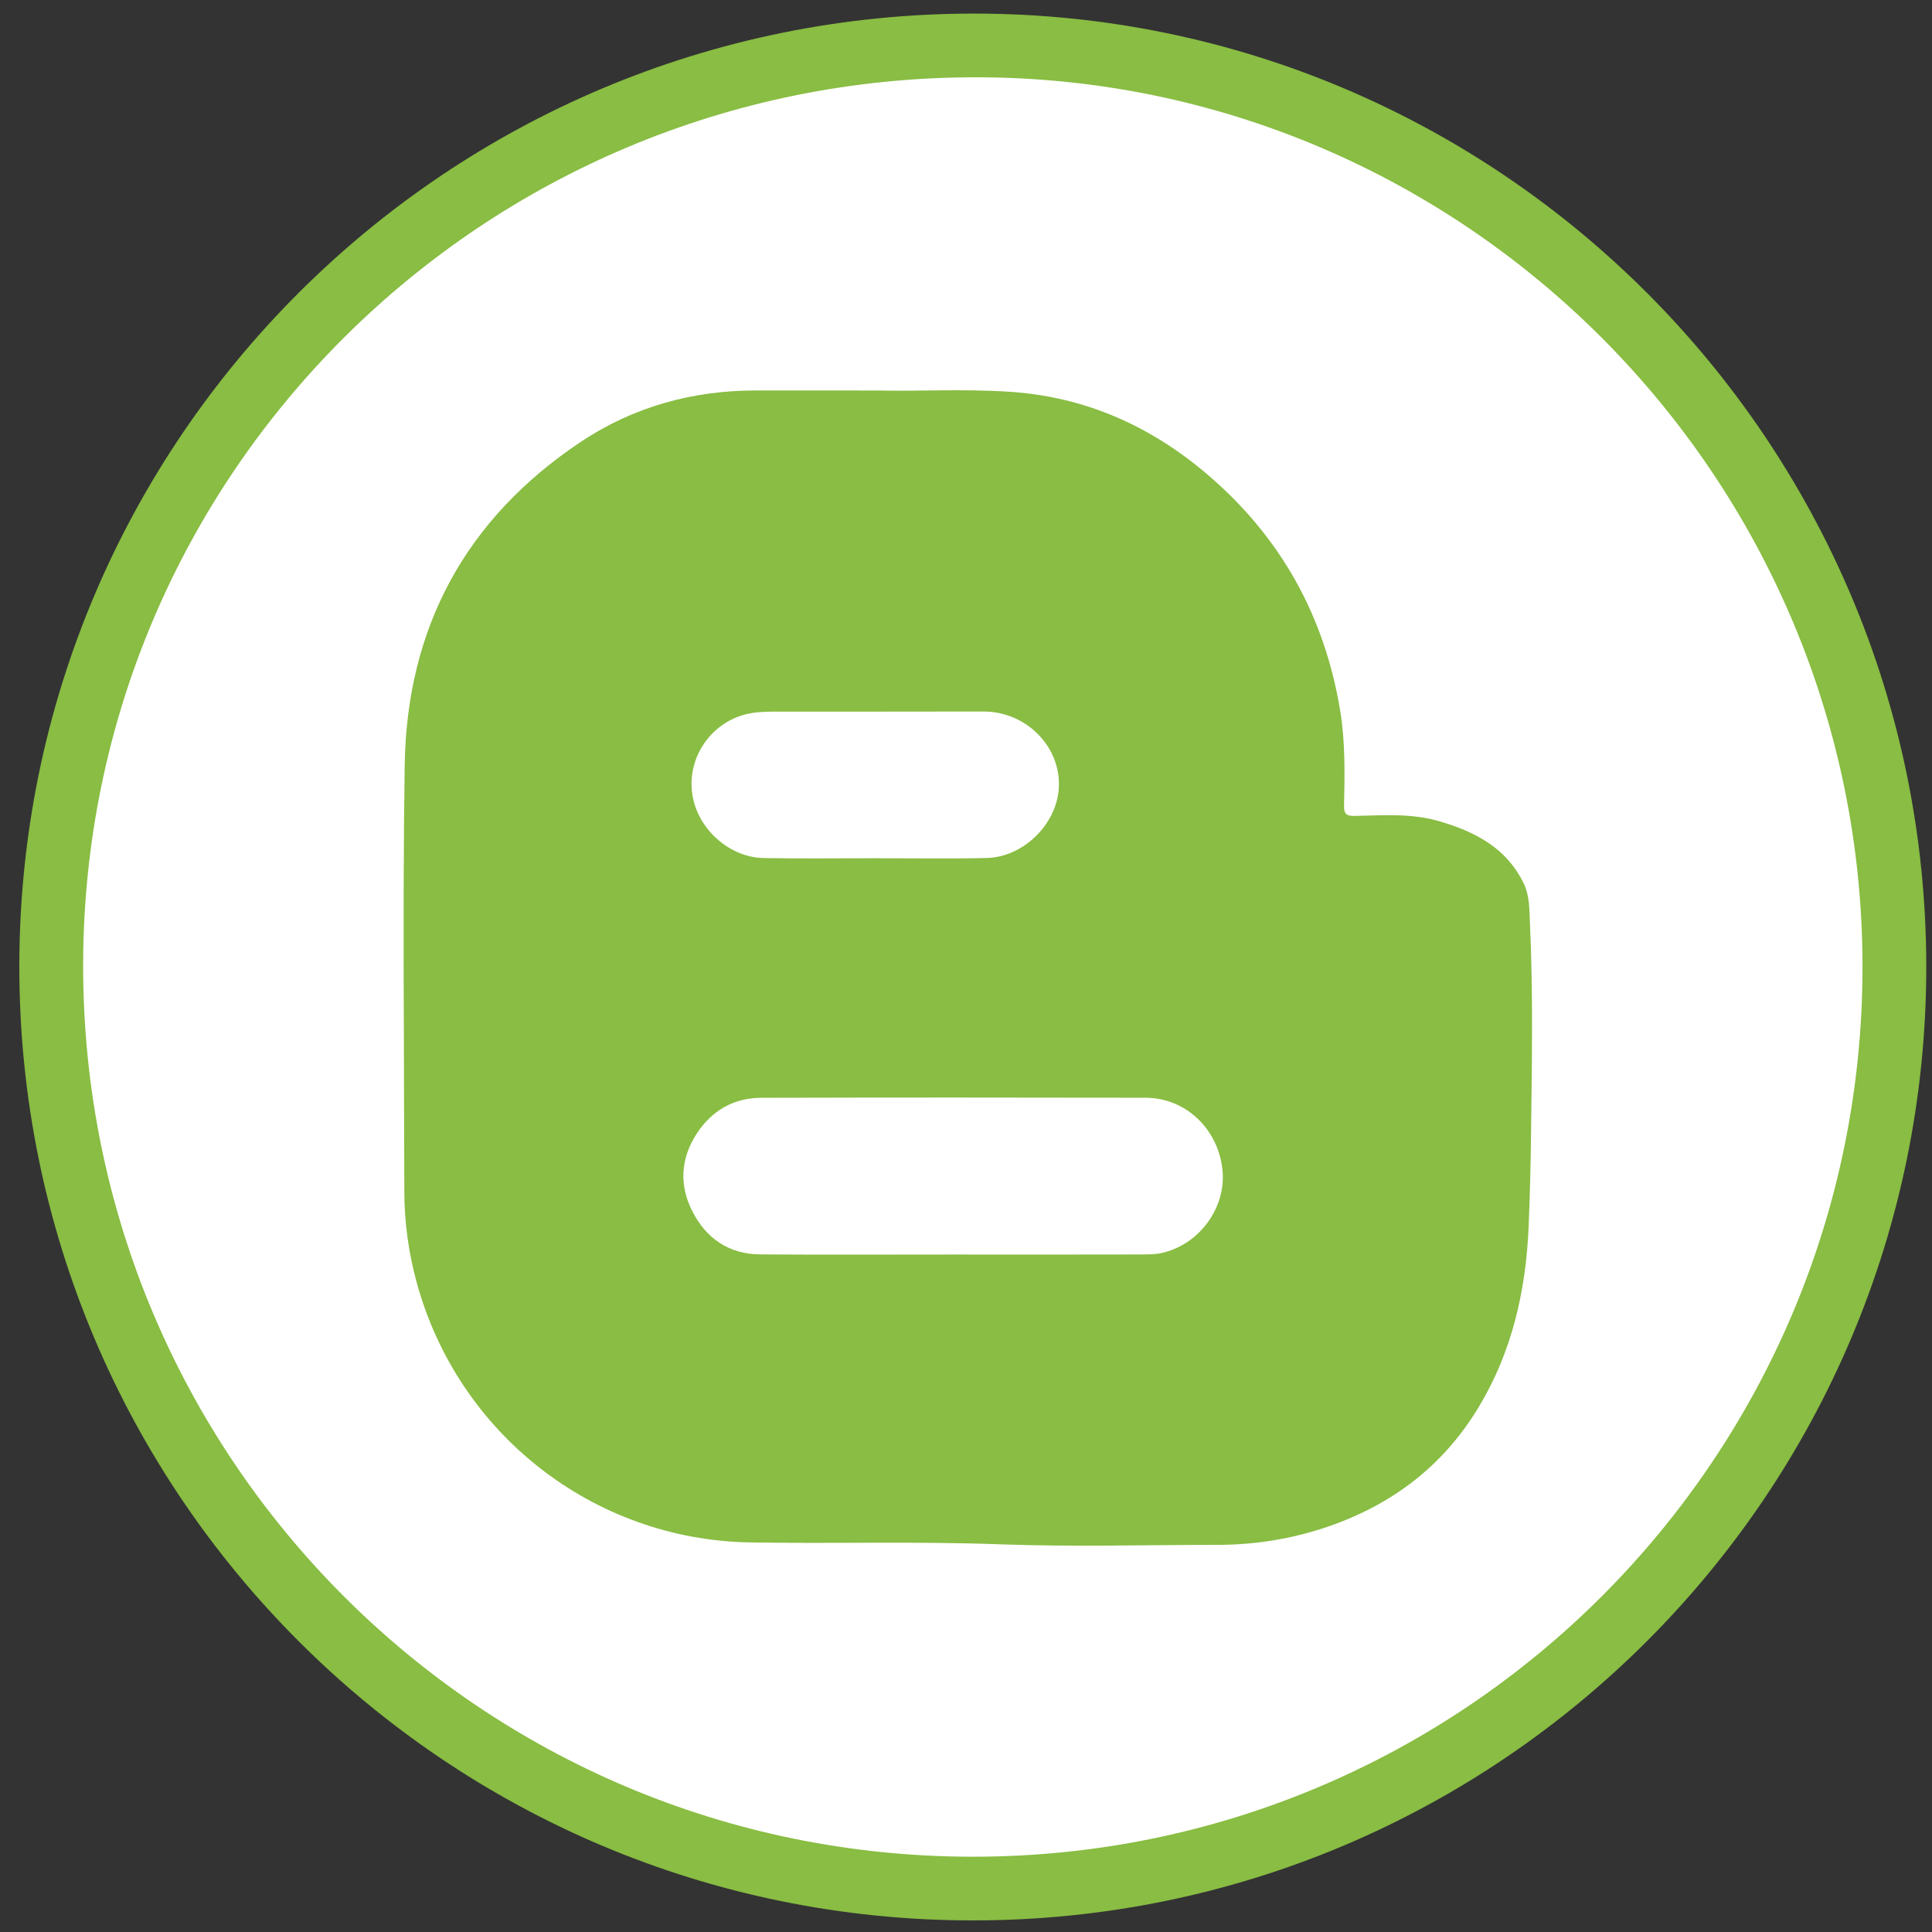
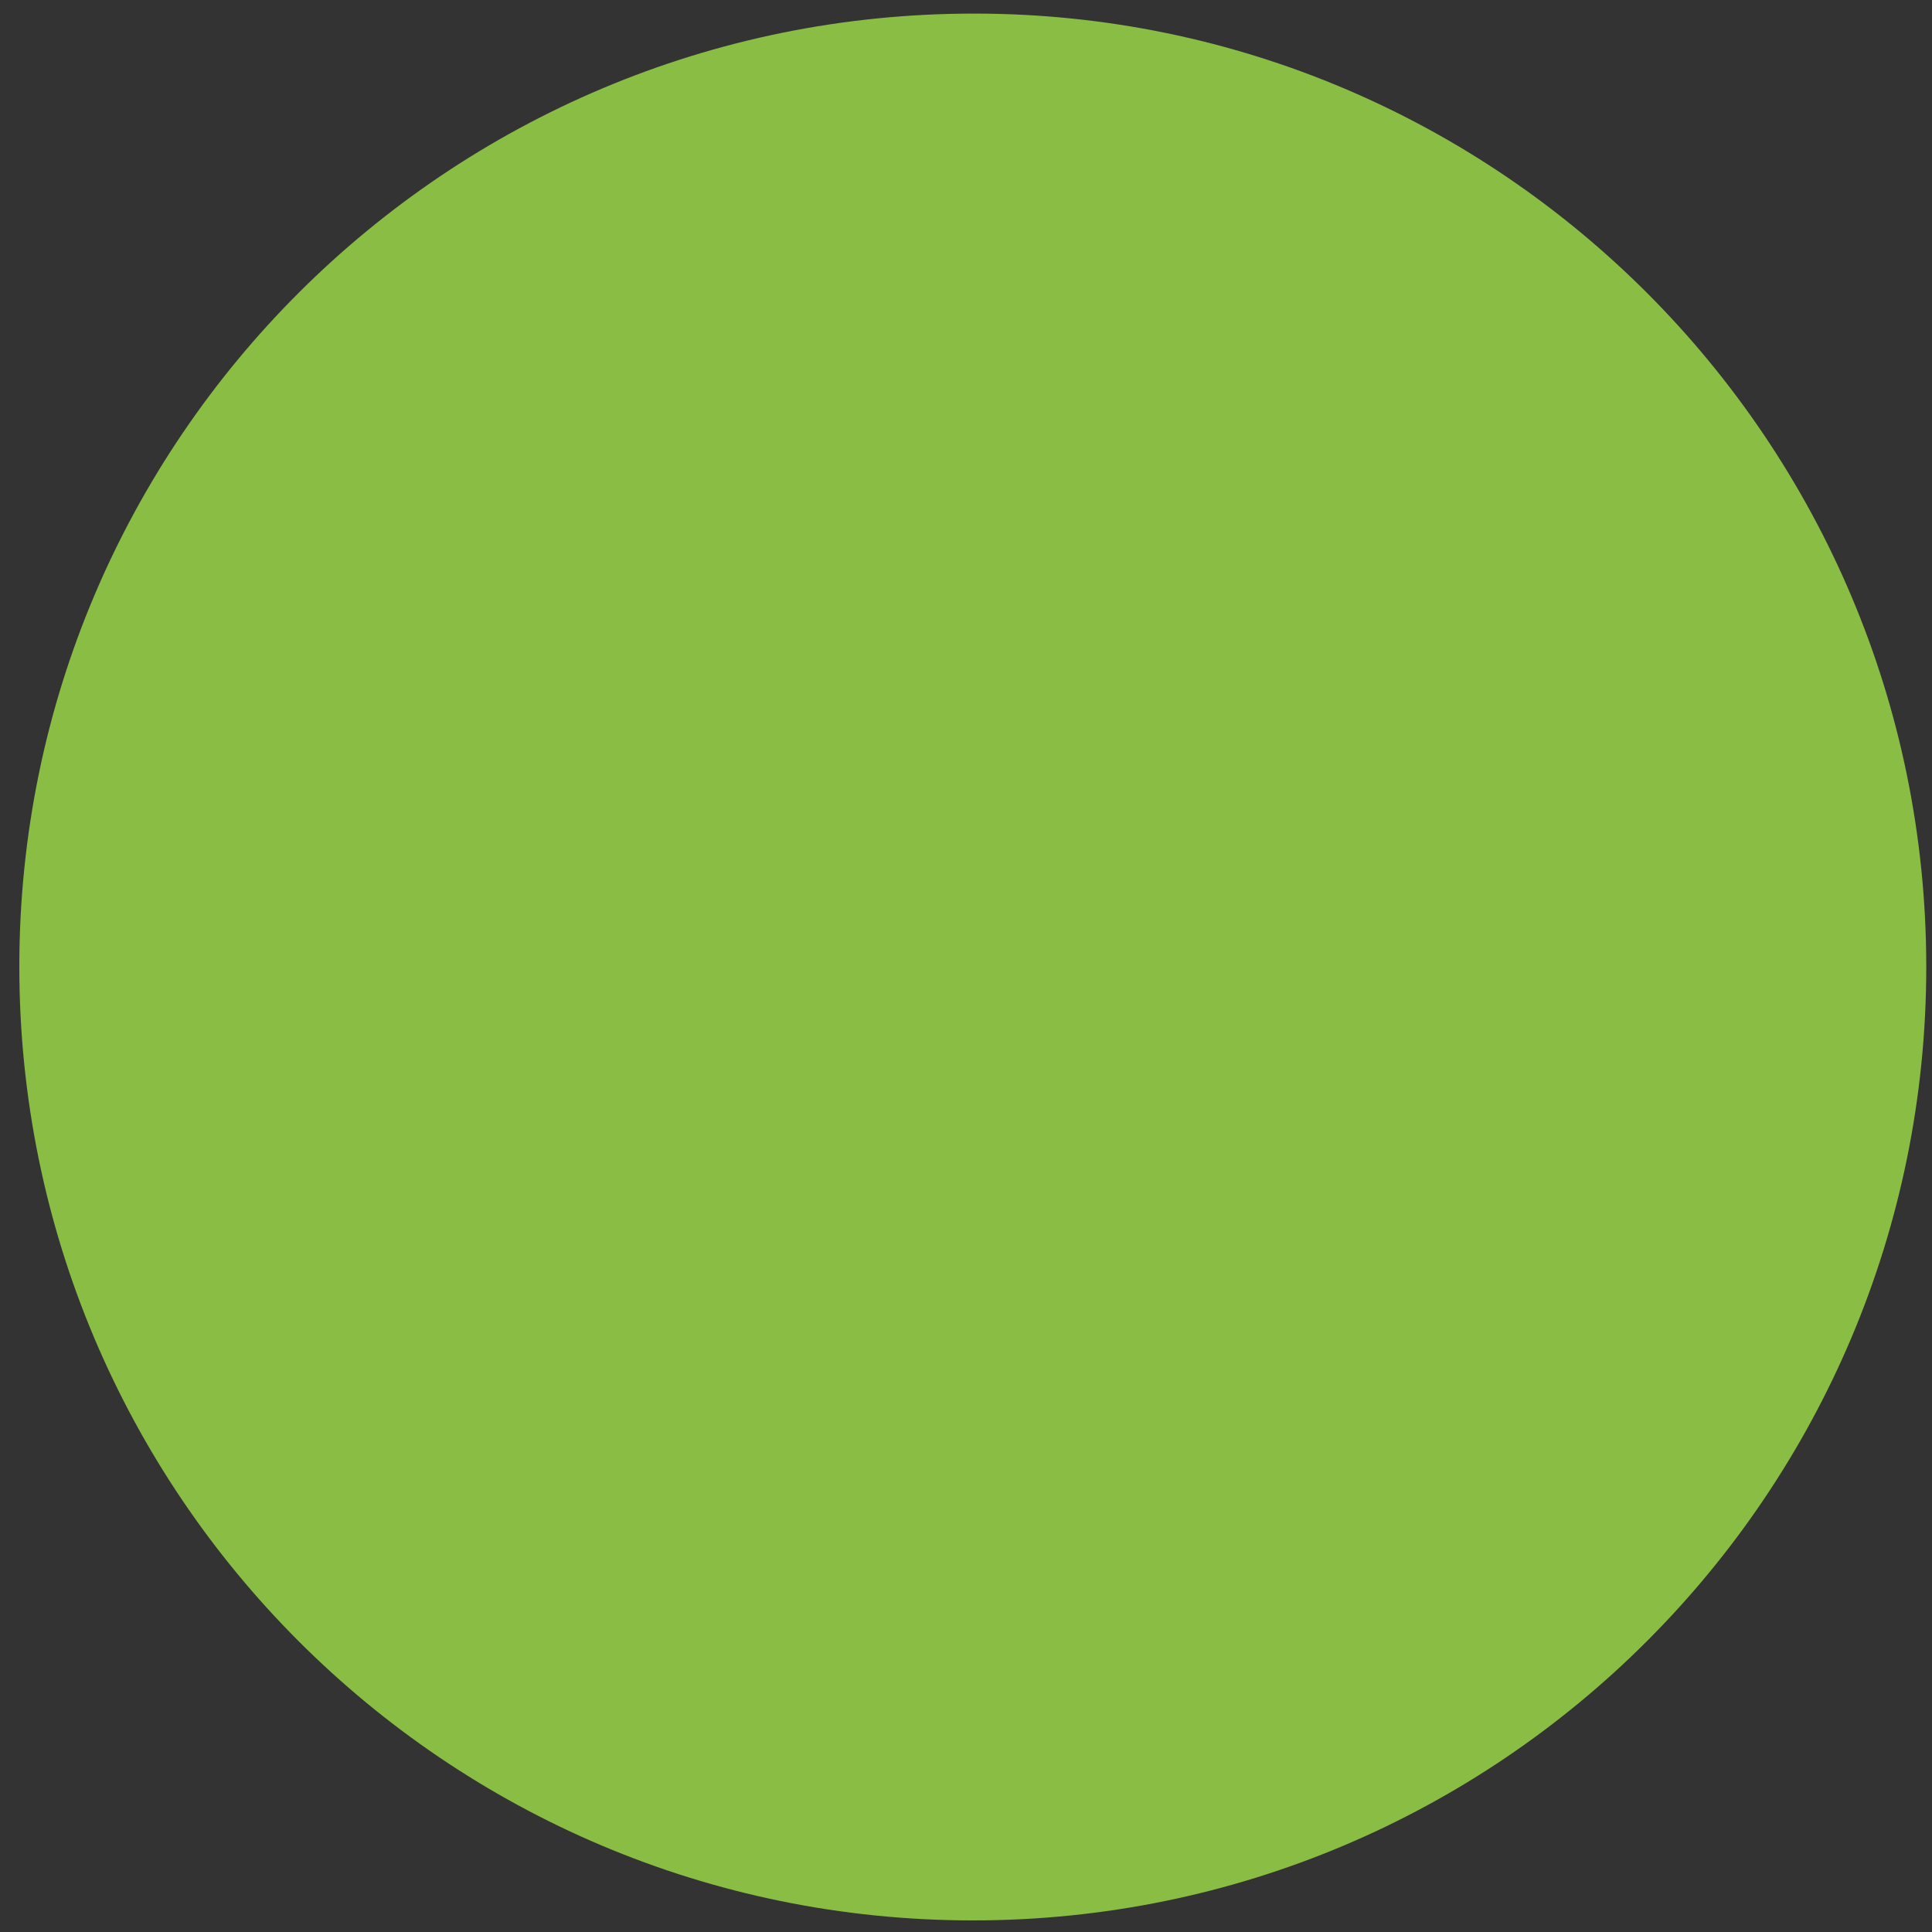
<svg xmlns="http://www.w3.org/2000/svg" version="1.1" id="图层_1" x="0px" y="0px" width="32px" height="32px" viewBox="0 0 32 32" enable-background="new 0 0 32 32" xml:space="preserve">
  <rect x="0" y="0" width="32" height="32" fill="#333333" stroke="none" />
  <g>
-     <path display="none" fill-rule="evenodd" clip-rule="evenodd" fill="#FFFFFF" d="M32.033,16.033c0,5.286-0.001,10.571,0.003,15.856   c0,0.12-0.027,0.147-0.147,0.147c-10.57-0.003-21.142-0.003-31.712,0c-0.12,0-0.147-0.027-0.147-0.147   c0.003-10.57,0.003-21.142,0-31.712c0-0.12,0.027-0.147,0.147-0.147c10.571,0.003,21.142,0.003,31.712,0   c0.12,0,0.147,0.027,0.147,0.147C32.032,5.462,32.033,10.747,32.033,16.033z" />
    <path fill-rule="evenodd" clip-rule="evenodd" fill="#89BD43" d="M31.905,16.012c0,8.725-7.074,15.8-15.796,15.796   C7.383,31.806,0.318,24.733,0.32,16.005C0.323,7.28,7.406,0.217,16.148,0.225C24.84,0.231,31.904,7.31,31.905,16.012z" />
-     <path fill-rule="evenodd" clip-rule="evenodd" fill="#FFFFFF" d="M30.849,16.019c-0.002,8.142-6.604,14.74-14.742,14.734   c-8.15-0.006-14.735-6.604-14.73-14.762C1.381,7.848,7.995,1.273,16.175,1.28C24.262,1.288,30.851,7.905,30.849,16.019z" />
    <path fill-rule="evenodd" clip-rule="evenodd" fill="#89BD43" d="M14.572,6.468c0.613,0.015,1.376-0.029,2.138,0.02   c1.247,0.079,2.334,0.559,3.277,1.361c1.218,1.034,1.953,2.349,2.211,3.925c0.085,0.518,0.075,1.042,0.064,1.564   c-0.004,0.142,0.035,0.179,0.178,0.176c0.468-0.009,0.939-0.047,1.398,0.088c0.59,0.173,1.11,0.437,1.397,1.025   c0.102,0.21,0.095,0.431,0.105,0.652c0.056,1.189,0.032,2.378,0.018,3.567c-0.006,0.49-0.019,0.981-0.039,1.471   c-0.045,1.059-0.273,2.069-0.826,2.987c-0.585,0.973-1.435,1.618-2.502,1.983c-0.595,0.204-1.208,0.301-1.837,0.301   c-1.194,0-2.39,0.034-3.583-0.009c-1.385-0.052-2.77-0.008-4.154-0.032c-2.59-0.045-4.835-1.801-5.517-4.312   c-0.134-0.492-0.202-0.992-0.203-1.5c-0.003-2.353-0.028-4.705,0.006-7.056c0.033-2.28,1.008-4.085,2.913-5.358   c0.873-0.583,1.852-0.853,2.902-0.854C13.154,6.467,13.788,6.468,14.572,6.468z" />
-     <path fill-rule="evenodd" clip-rule="evenodd" fill="#FFFFFF" d="M15.776,20.779c-1.061,0-2.122,0.005-3.183-0.002   c-0.517-0.004-0.895-0.261-1.126-0.715c-0.223-0.439-0.192-0.881,0.077-1.292c0.248-0.377,0.61-0.585,1.061-0.587   c2.123-0.006,4.245-0.005,6.367-0.001c0.666,0.001,1.205,0.515,1.276,1.196c0.065,0.627-0.388,1.245-1.019,1.378   c-0.113,0.024-0.233,0.021-0.351,0.022C17.846,20.78,16.811,20.78,15.776,20.779C15.776,20.779,15.776,20.779,15.776,20.779z" />
-     <path fill-rule="evenodd" clip-rule="evenodd" fill="#FFFFFF" d="M14.487,14.215c-0.613,0-1.226,0.009-1.839-0.003   c-0.544-0.01-1.047-0.442-1.166-0.975c-0.146-0.654,0.292-1.307,0.954-1.424c0.143-0.025,0.286-0.026,0.43-0.026   c1.141,0,2.281,0,3.422-0.002c0.714-0.001,1.293,0.589,1.249,1.274c-0.039,0.596-0.587,1.138-1.195,1.152   C15.724,14.226,15.105,14.215,14.487,14.215z" />
  </g>
</svg>